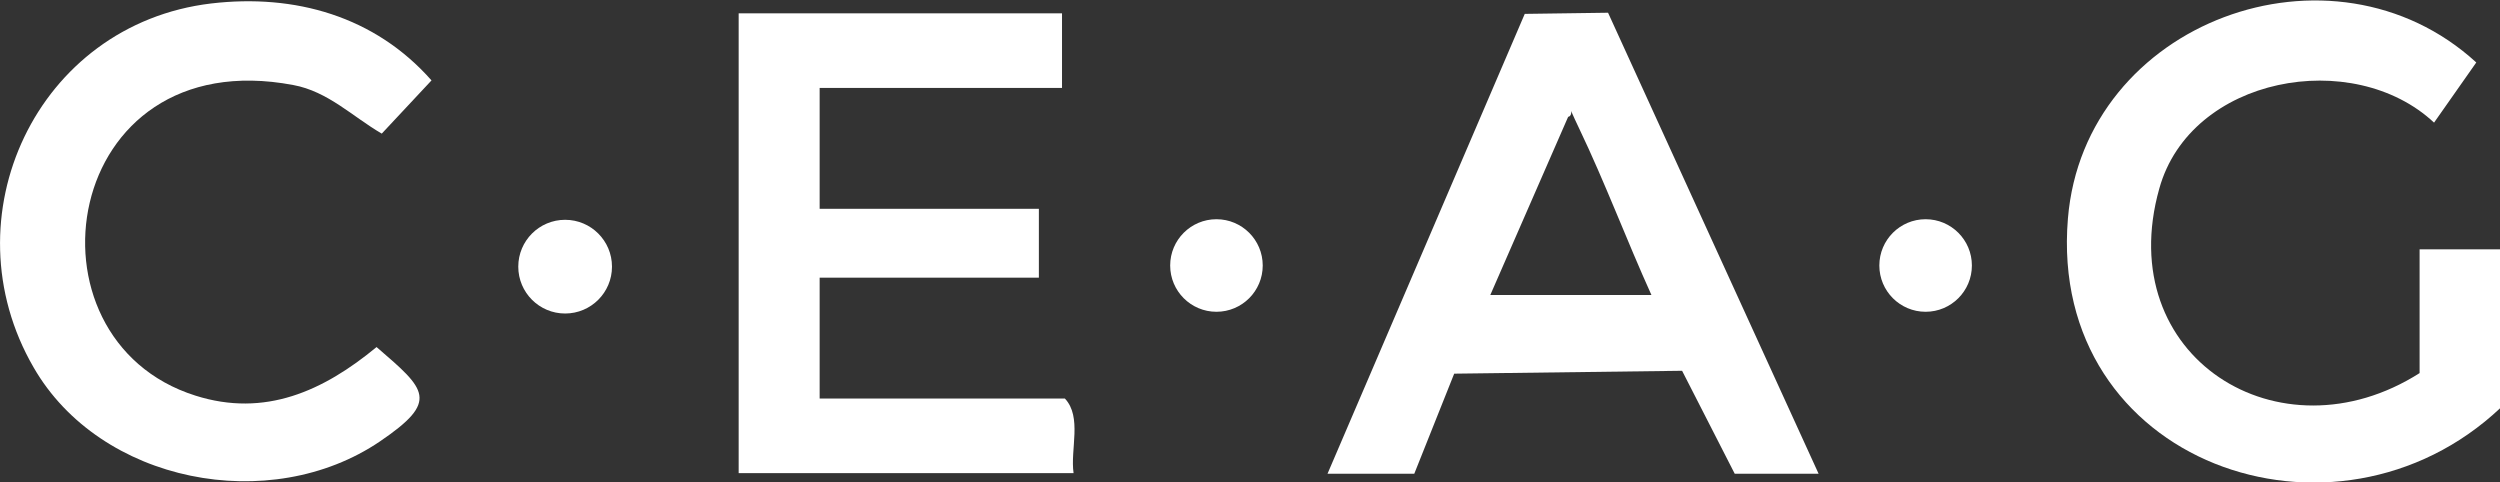
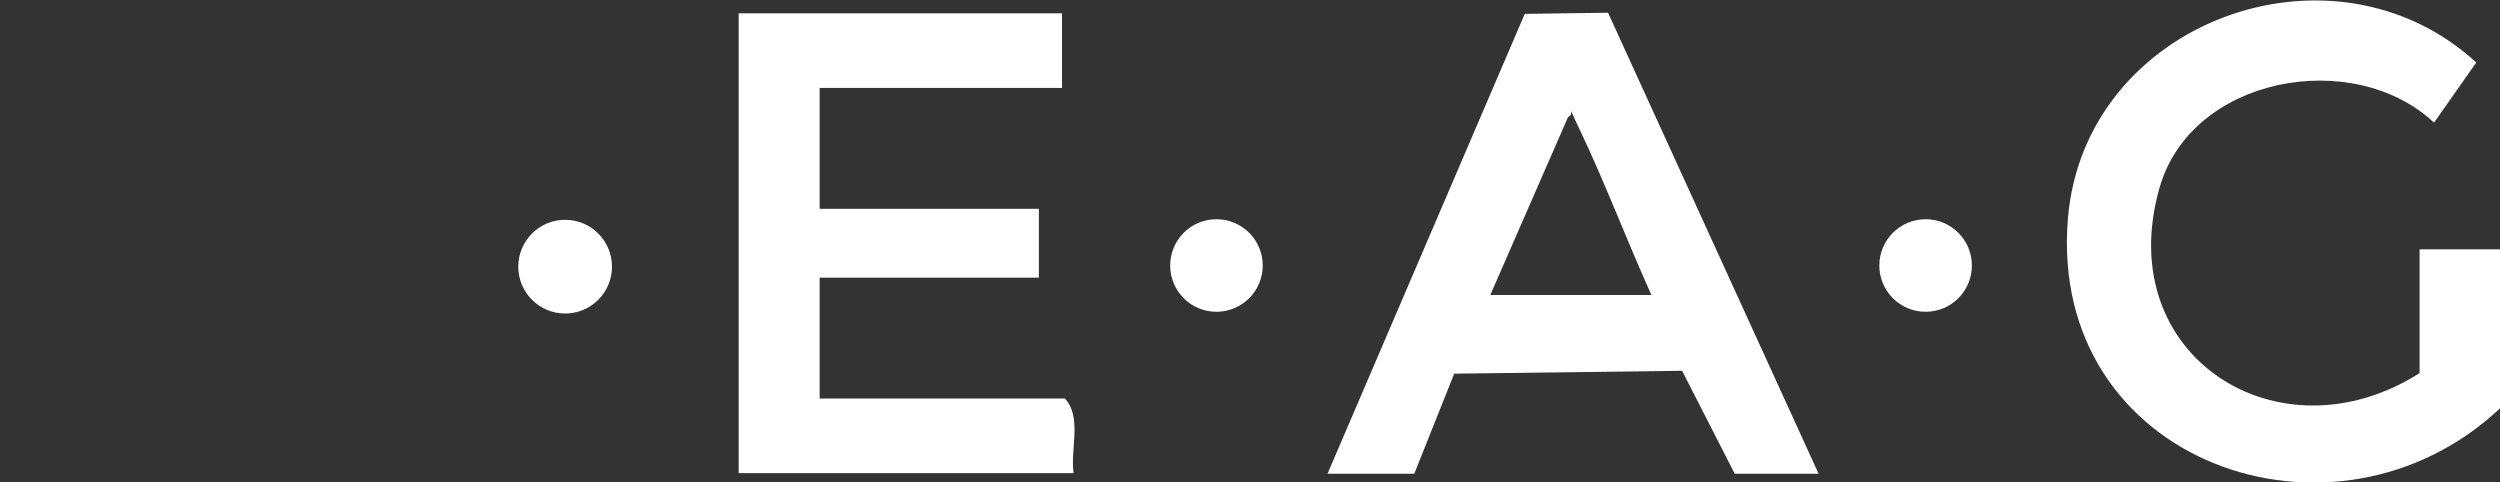
<svg xmlns="http://www.w3.org/2000/svg" id="Calque_1" version="1.1" viewBox="0 0 432.2 83.4">
  <rect x="0" y="0" width="432.2" height="83.4" fill="#333333" stroke="none" />
  <defs>
    <style>
      .st0 {
        fill: #fff;
      }
    </style>
  </defs>
  <path class="st0" d="M229.5,81.9L263.6,2.4l14.4-.2,36.4,79.7h-14.5l-9.1-17.8-39.4.5-6.9,17.3h-15ZM257.5,51h28c-4.3-9.5-8-19.4-12.5-28.8s.1-2.4-1.9-2l-13.5,30.9Z" />
  <path class="st0" d="M183.6,2.3v12.9h-41.9v20.9h37.9v11.9h-37.9v20.9h42.4c3,3.2.9,8.8,1.5,12.9h-57.9V2.3h55.9Z" />
  <path class="st0" d="M418.3,43.1h14v27.4c-28.6,27-78.3,9.6-74.8-32.7,2.8-34.1,45.7-49.8,70.6-27l-7.3,10.4c-14-13.1-42.1-8-47.5,11.4-8.2,29.1,20.8,47.3,45,31.9v-21.4Z" />
-   <path class="st0" d="M36.5.6c14.5-1.7,28.3,2.2,38.1,13.3l-8.6,9.2c-5-2.9-9.3-7.3-15.3-8.4C10.5,7.1,2.7,58.6,33.8,68.4c12,3.8,22.1-.8,31.3-8.4,8.6,7.4,10.9,9.3.6,16.3-19,12.9-48.4,7.2-59.9-12.8C-9.2,37.6,6.3,4.2,36.5.6Z" />
  <ellipse class="st0" cx="97.7" cy="46.1" rx="8.1" ry="8.1" />
  <ellipse class="st0" cx="210.3" cy="45.9" rx="8" ry="8" />
  <ellipse class="st0" cx="332.9" cy="45.9" rx="8" ry="8" />
</svg>